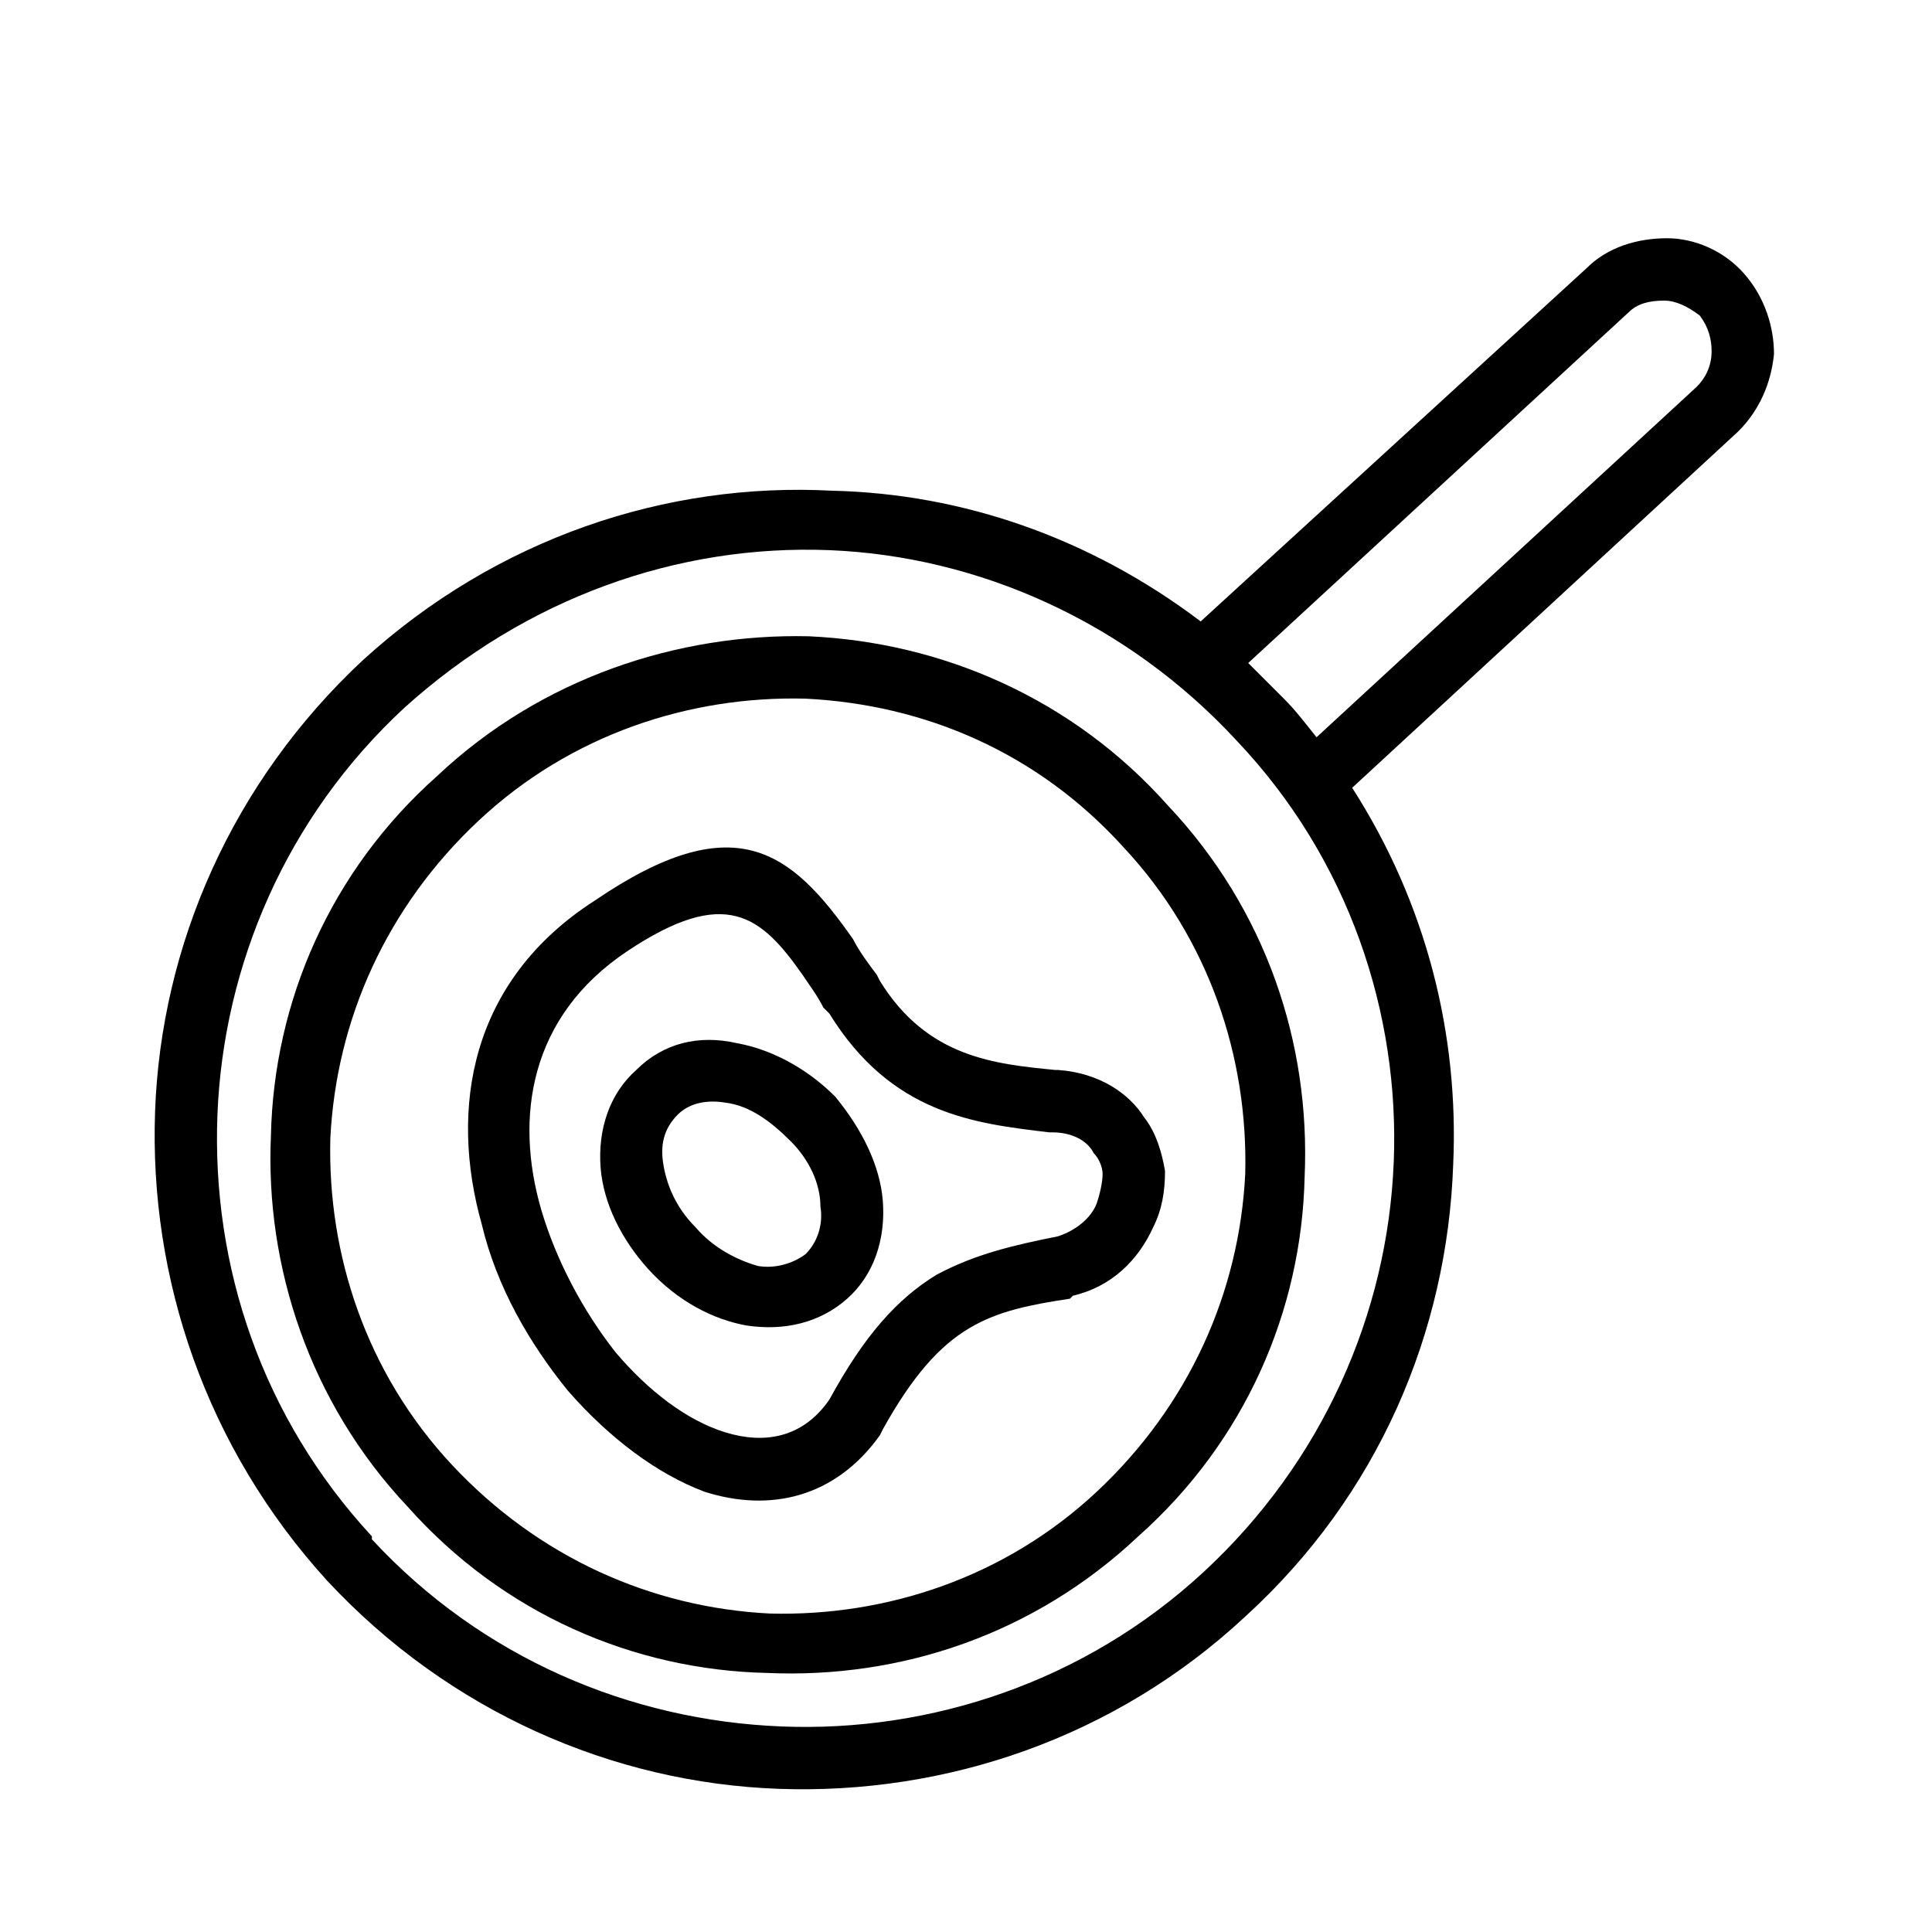
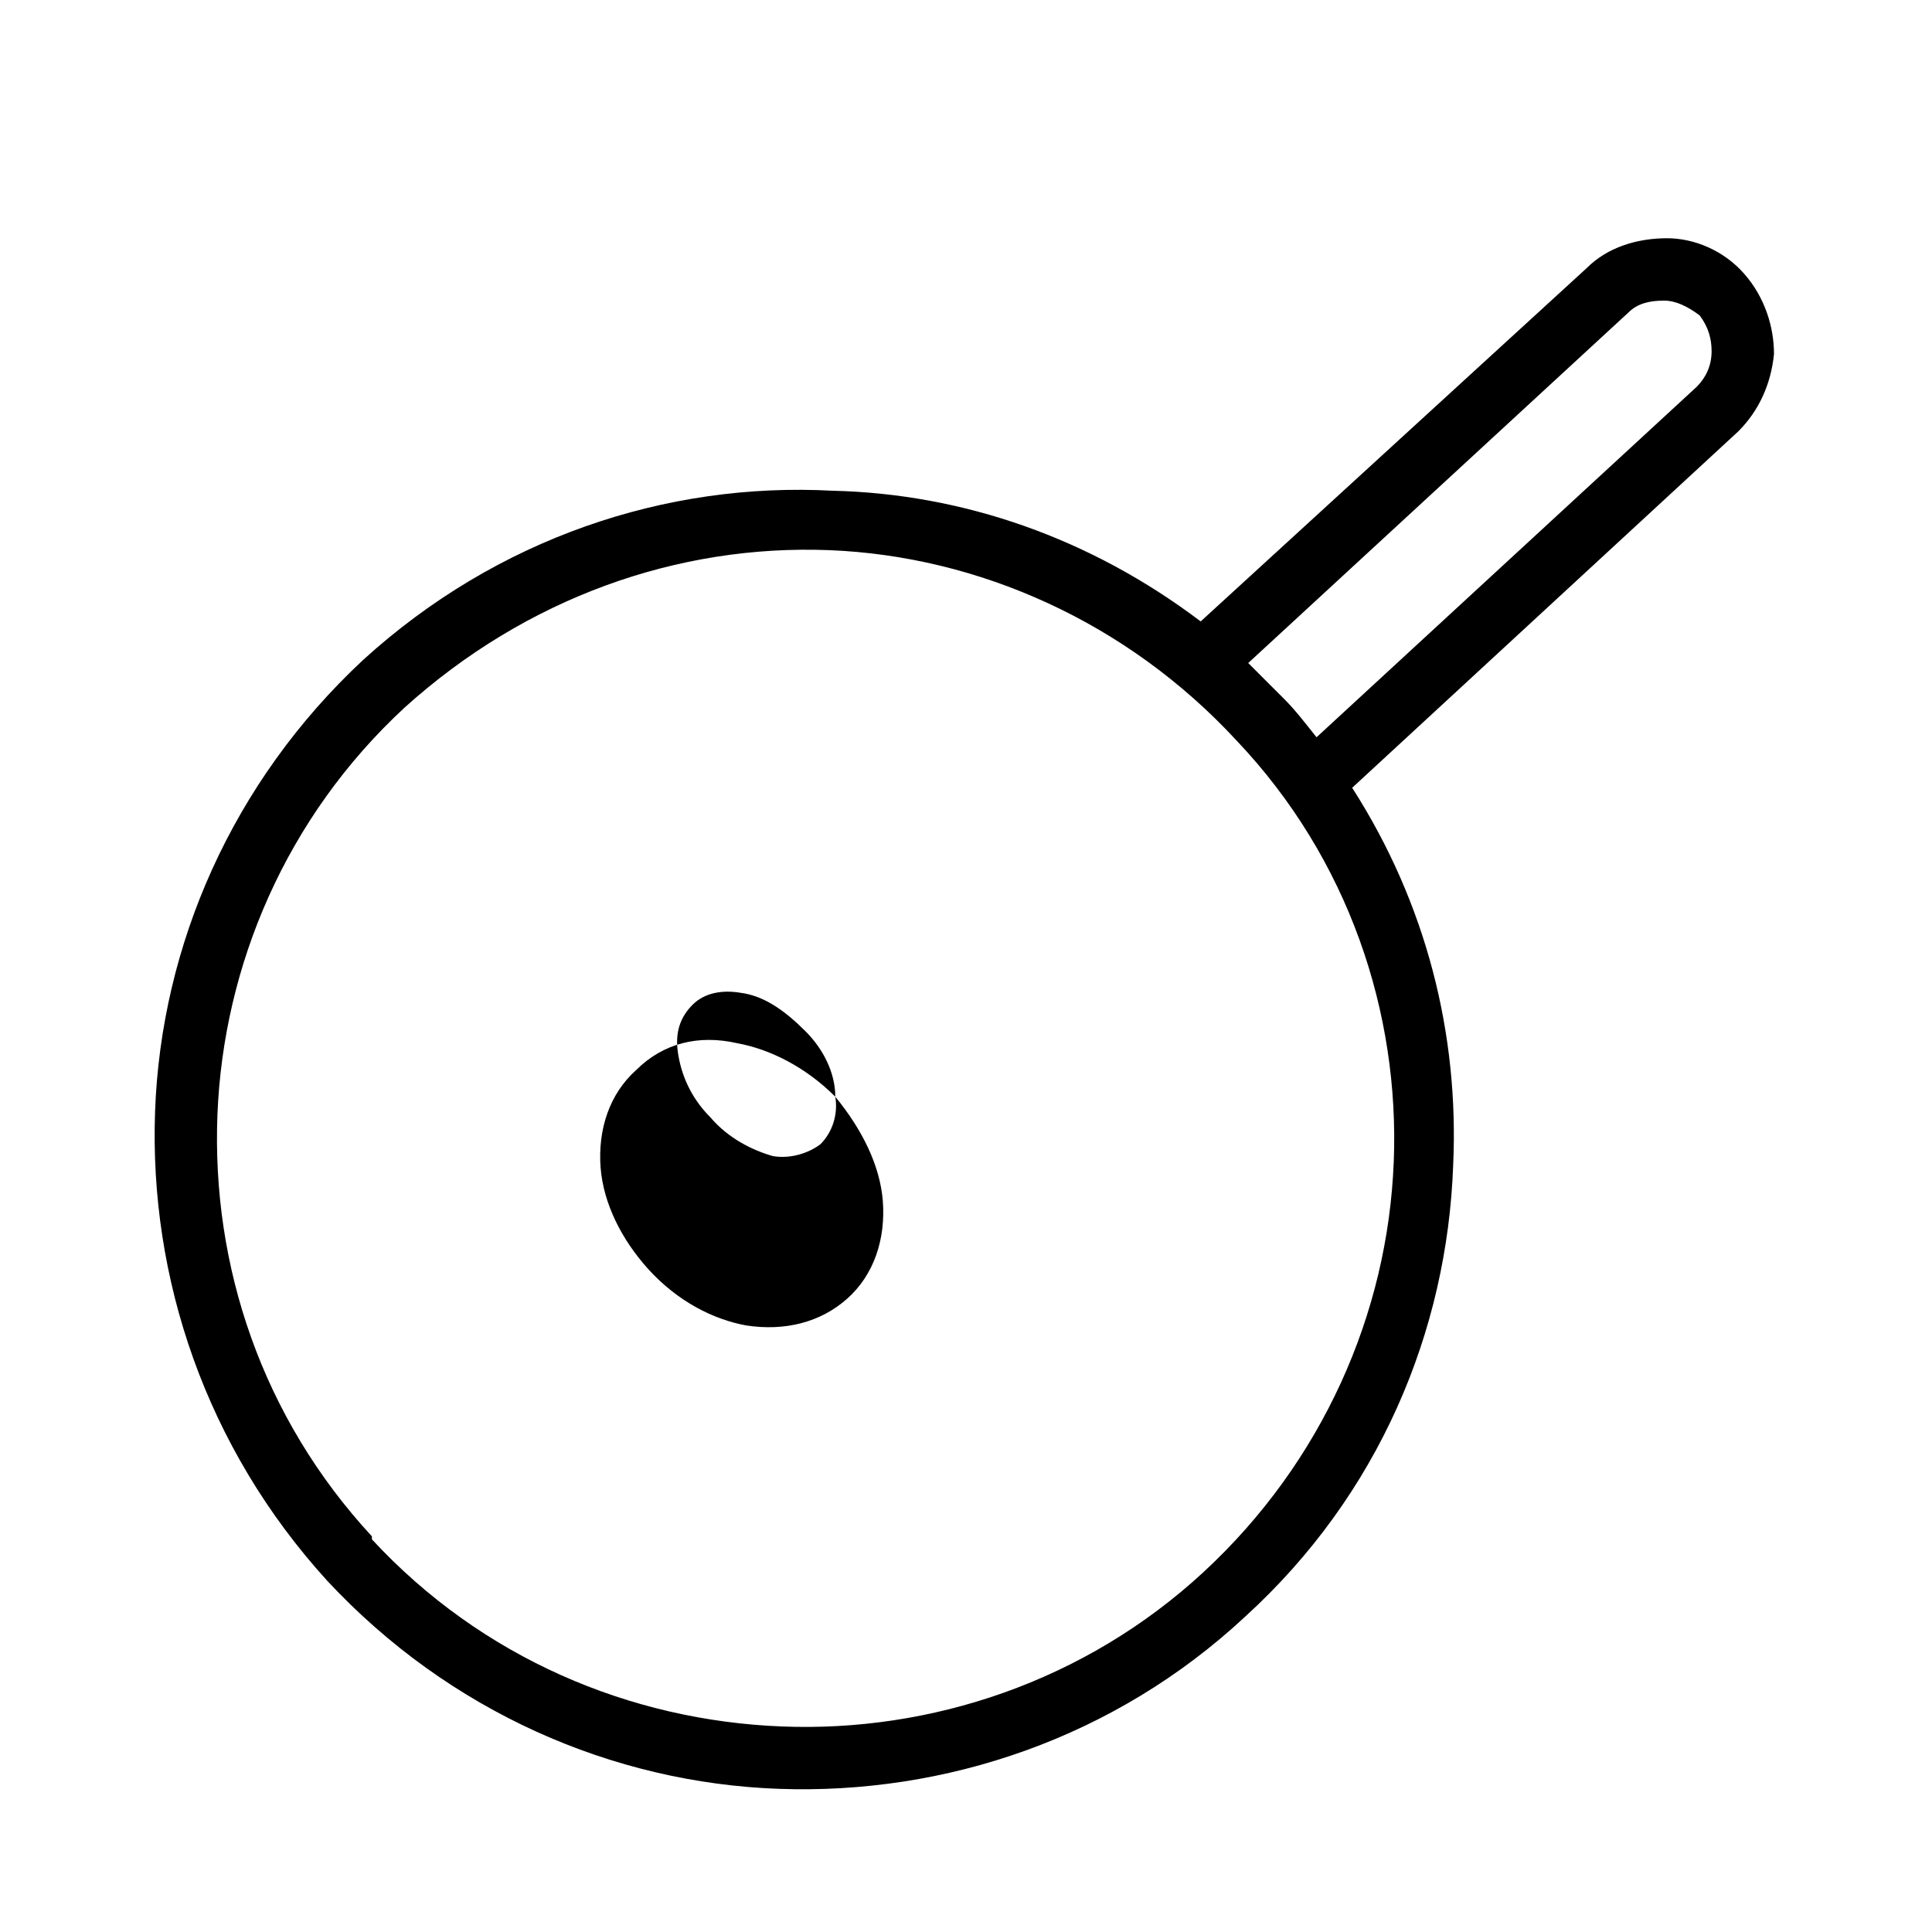
<svg xmlns="http://www.w3.org/2000/svg" fill="#000000" width="800px" height="800px" version="1.1" viewBox="144 144 512 512">
  <g>
    <path d="m502.34 352.77c19.68 30.699 28.34 65.336 26.766 99.977-1.574 44.082-19.68 87.379-55.105 119.66-34.637 32.273-79.508 47.23-123.59 45.656-44.082-1.574-87.379-20.469-119.66-55.105-32.273-35.426-47.23-80.293-45.656-124.38 1.574-44.082 20.469-87.379 55.105-119.66 35.426-32.273 80.293-47.23 124.38-44.871 34.637 0.789 68.488 12.594 97.613 34.637l102.34-93.676c5.512-5.512 13.383-7.871 21.254-7.871 7.086 0 14.957 3.148 20.469 9.445s7.871 14.168 7.871 21.254c-0.789 7.871-3.938 14.957-9.445 20.469l-102.34 94.465zm95.25-115.72c0-3.148-0.789-6.297-3.148-9.445-3.148-2.363-6.297-3.938-9.445-3.938-3.938 0-7.086 0.789-9.445 3.148l-100.76 92.891c3.148 3.148 6.297 6.297 9.445 9.445 3.148 3.148 5.512 6.297 8.66 10.234l100.76-92.891c2.363-2.363 3.938-5.512 3.938-9.445zm-84.23 214.91c1.574-39.359-11.809-80.293-41.723-111.78-29.125-31.488-68.488-48.805-107.85-50.383-40.148-1.574-80.293 12.594-112.57 41.723-31.488 29.125-48.02 68.488-49.594 107.85-1.574 40.148 11.809 80.293 40.934 111.78v0.789c29.125 31.488 68.488 48.02 108.63 49.594 39.359 1.574 80.293-11.809 111.78-40.934s48.805-68.488 50.383-108.63z" />
-     <path d="m453.53 357.49c25.977 27.551 37.785 62.977 36.211 98.398-0.789 35.426-15.742 70.062-44.082 95.25-27.551 25.977-62.977 37.785-98.398 36.211-35.426-0.789-70.062-15.742-95.25-44.082-25.977-27.551-37.785-63.762-36.211-98.398 0.789-35.426 15.742-70.062 44.082-95.25 27.551-25.977 63.762-37.785 98.398-37 35.426 1.574 70.062 16.531 95.25 44.871zm20.469 97.613c0.789-30.699-9.445-62.188-32.273-86.594-22.828-25.191-52.742-37.785-84.23-39.359-30.699-0.789-62.188 9.445-86.594 32.273-24.402 22.828-37.785 52.742-39.359 84.23-0.789 30.699 9.445 62.188 32.273 86.594 22.828 24.402 52.742 37.785 84.23 39.359 30.699 0.789 62.188-9.445 86.594-32.273 24.402-22.828 37.785-52.742 39.359-84.23z" />
-     <path d="m365.36 434.64c7.086 8.66 11.809 18.105 12.594 27.551 0.789 10.234-2.363 19.68-9.445 25.977-7.086 6.297-16.531 8.66-26.766 7.086-8.66-1.574-18.105-6.297-25.977-14.957-7.086-7.871-11.809-17.32-12.594-26.766-0.789-10.234 2.363-19.68 9.445-25.977 7.086-7.086 16.531-9.445 26.766-7.086 8.66 1.574 18.105 6.297 25.977 14.168zm-3.938 29.125c0-6.297-3.148-12.594-7.871-17.32-5.512-5.512-11.02-9.445-17.32-10.234-4.723-0.789-9.445 0-12.594 3.148-3.148 3.148-4.723 7.086-3.938 12.594 0.789 5.512 3.148 11.809 8.66 17.32 4.723 5.512 11.02 8.66 16.531 10.234 4.723 0.789 9.445-0.789 12.594-3.148 3.148-3.148 4.723-7.871 3.938-12.594z" />
-     <path d="m424.4 427.55c11.02 0.789 18.895 6.297 22.828 12.594 3.148 3.938 4.723 9.445 5.512 14.168 0 5.512-0.789 10.234-3.148 14.957-3.938 8.66-11.02 15.742-21.254 18.105l-0.789 0.789c-10.234 1.574-18.895 3.148-26.766 7.871s-14.957 12.594-22.828 26.766l-0.789 1.574c-11.809 16.531-29.125 20.469-46.445 14.957-12.594-4.723-25.191-14.168-36.211-26.766-10.234-12.594-18.895-27.551-22.828-44.082-8.66-30.699-3.148-64.551 29.914-85.805 37-25.191 51.957-13.383 68.488 10.234 1.574 3.148 3.938 6.297 6.297 9.445l0.789 1.574c12.594 20.469 30.699 22.043 46.445 23.617h0.789zm9.445 22.043c-1.574-3.148-5.512-5.512-11.02-5.512h-0.789c-19.68-2.363-41.723-4.723-58.254-31.488l-1.574-1.574c-1.574-3.148-3.938-6.297-5.512-8.66-11.02-15.742-20.469-23.617-46.445-6.297-25.977 17.32-29.914 44.082-22.828 68.488 3.938 13.383 11.02 26.766 19.68 37.785 8.66 10.234 18.895 18.105 29.125 21.254 10.234 3.148 20.469 1.574 27.551-8.66 9.445-17.32 18.105-26.766 28.34-33.062 10.234-5.512 20.469-7.871 32.273-10.234 4.723-1.574 8.66-4.723 10.234-8.66 0.789-2.363 1.574-5.512 1.574-7.871 0-1.574-0.789-3.938-2.363-5.512z" />
+     <path d="m365.36 434.64c7.086 8.66 11.809 18.105 12.594 27.551 0.789 10.234-2.363 19.68-9.445 25.977-7.086 6.297-16.531 8.66-26.766 7.086-8.66-1.574-18.105-6.297-25.977-14.957-7.086-7.871-11.809-17.32-12.594-26.766-0.789-10.234 2.363-19.68 9.445-25.977 7.086-7.086 16.531-9.445 26.766-7.086 8.66 1.574 18.105 6.297 25.977 14.168zc0-6.297-3.148-12.594-7.871-17.32-5.512-5.512-11.02-9.445-17.32-10.234-4.723-0.789-9.445 0-12.594 3.148-3.148 3.148-4.723 7.086-3.938 12.594 0.789 5.512 3.148 11.809 8.66 17.32 4.723 5.512 11.02 8.66 16.531 10.234 4.723 0.789 9.445-0.789 12.594-3.148 3.148-3.148 4.723-7.871 3.938-12.594z" />
  </g>
</svg>